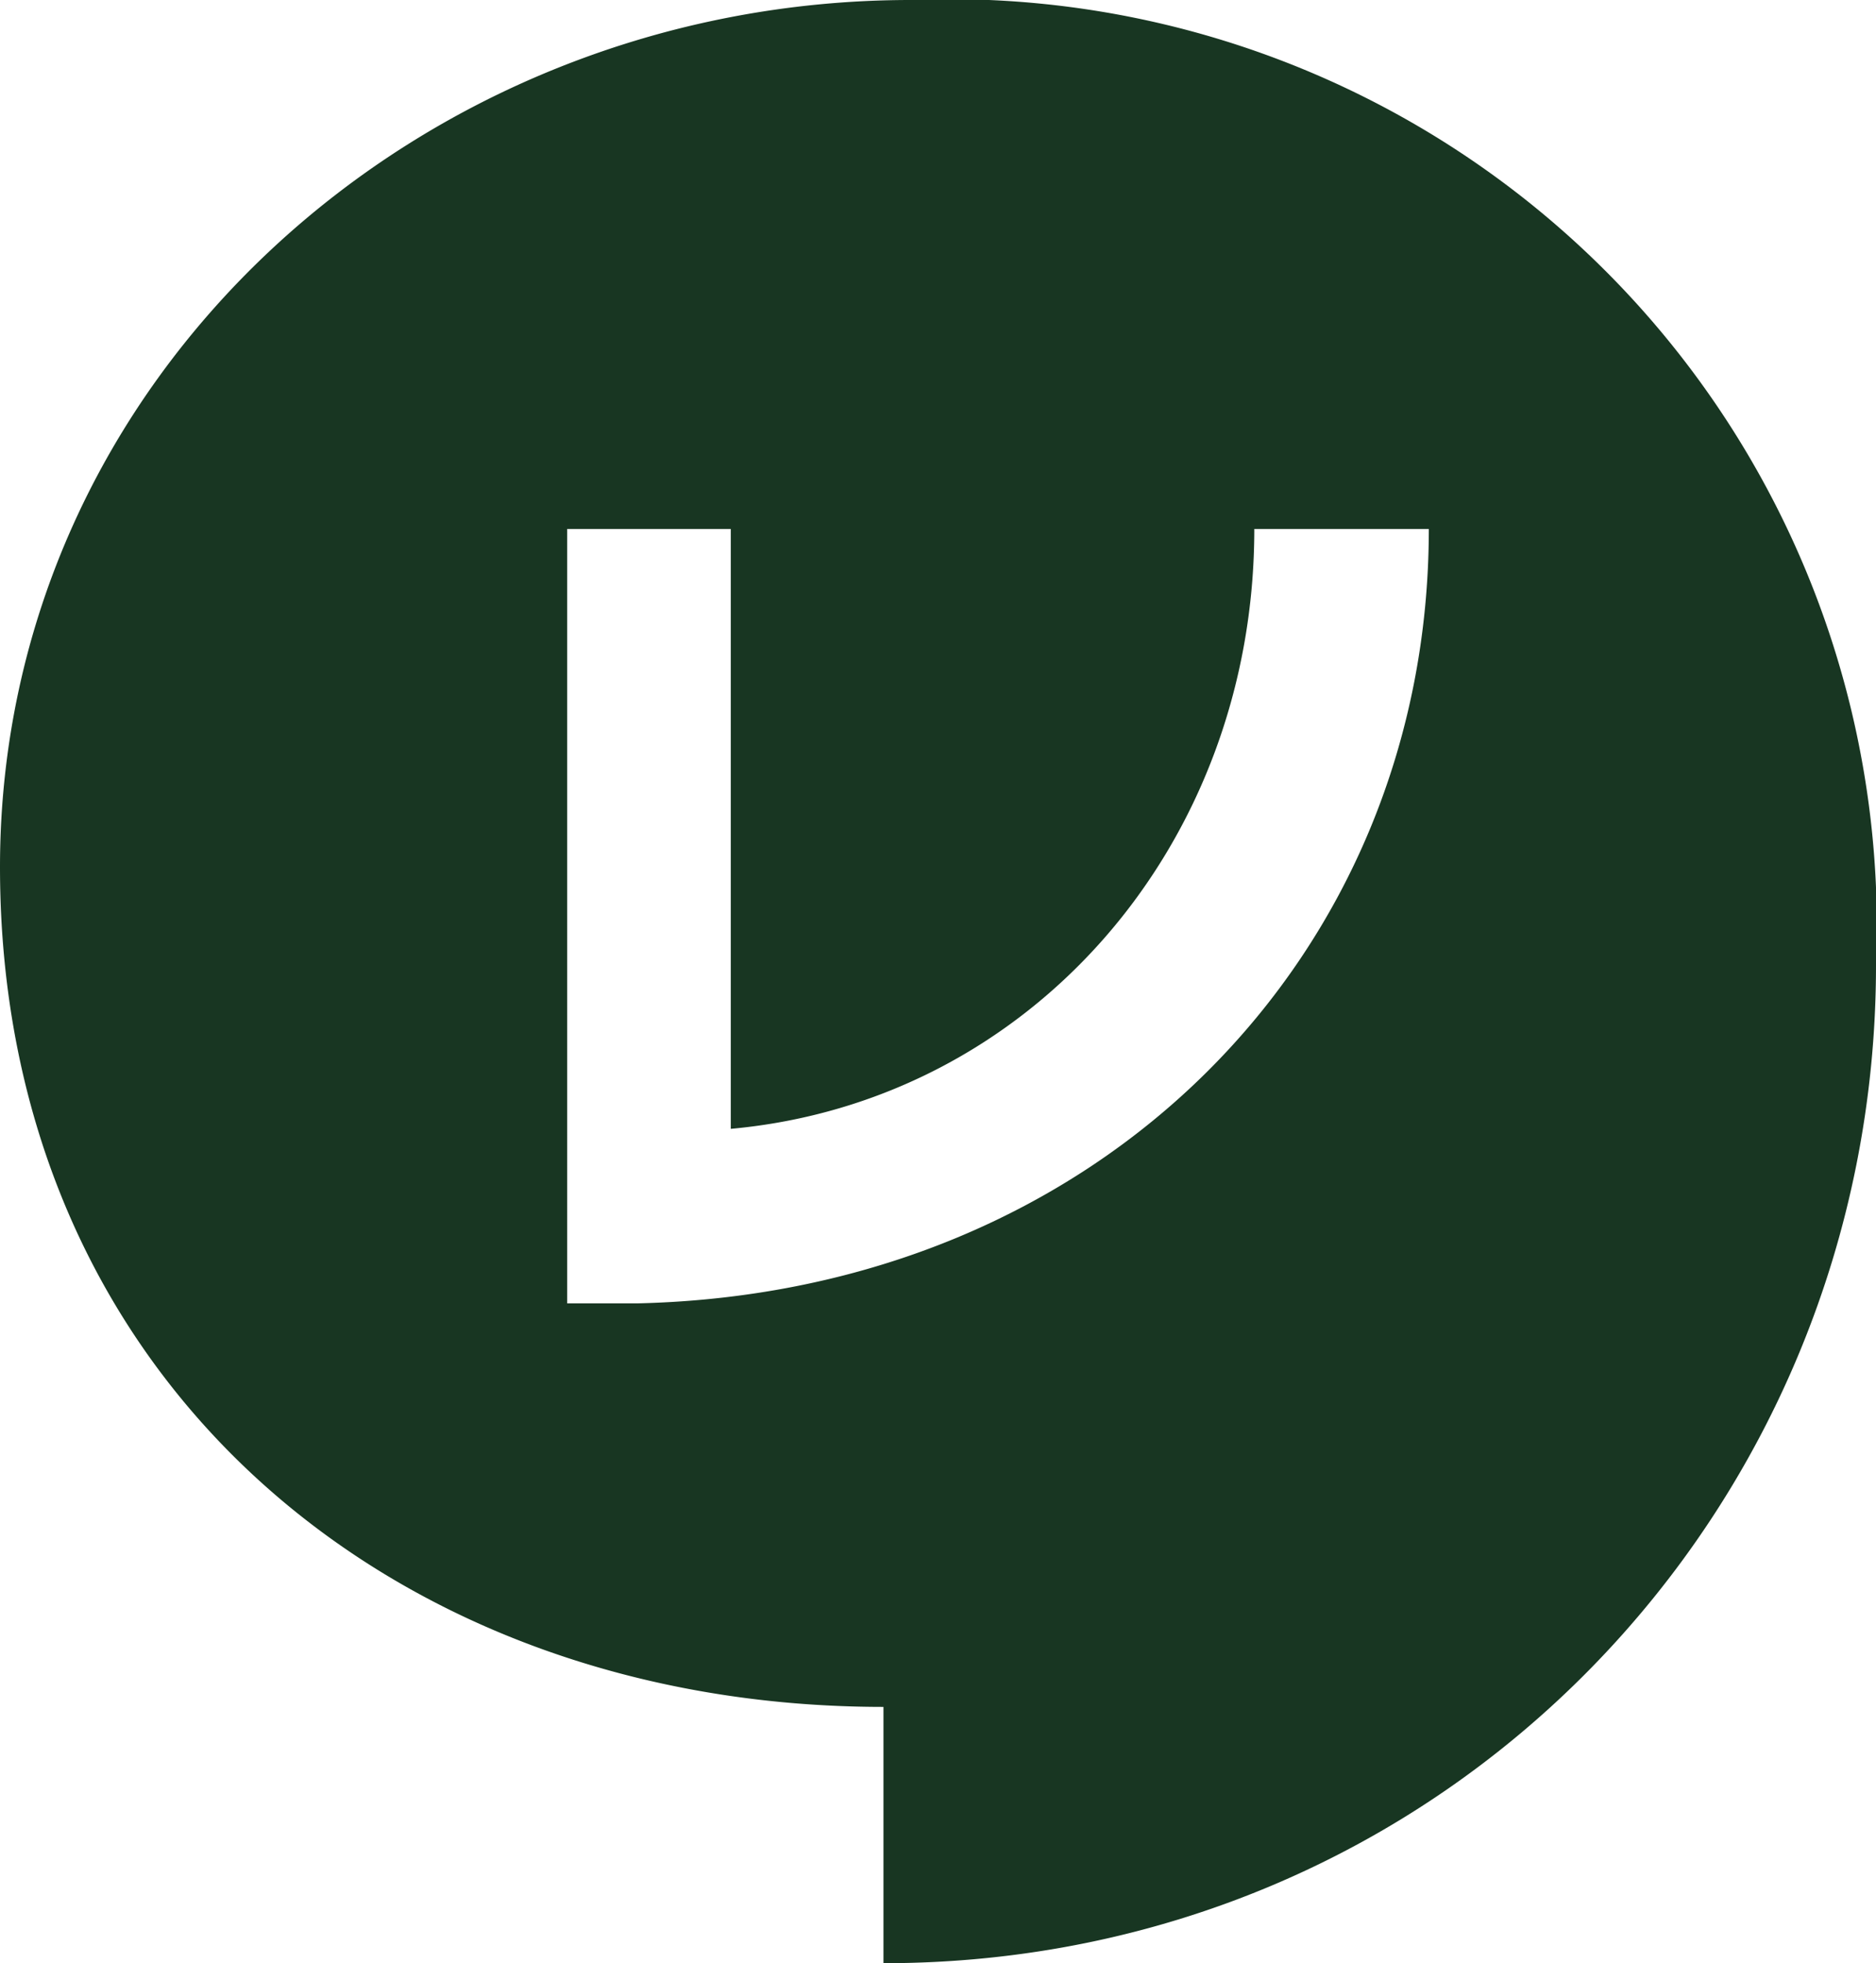
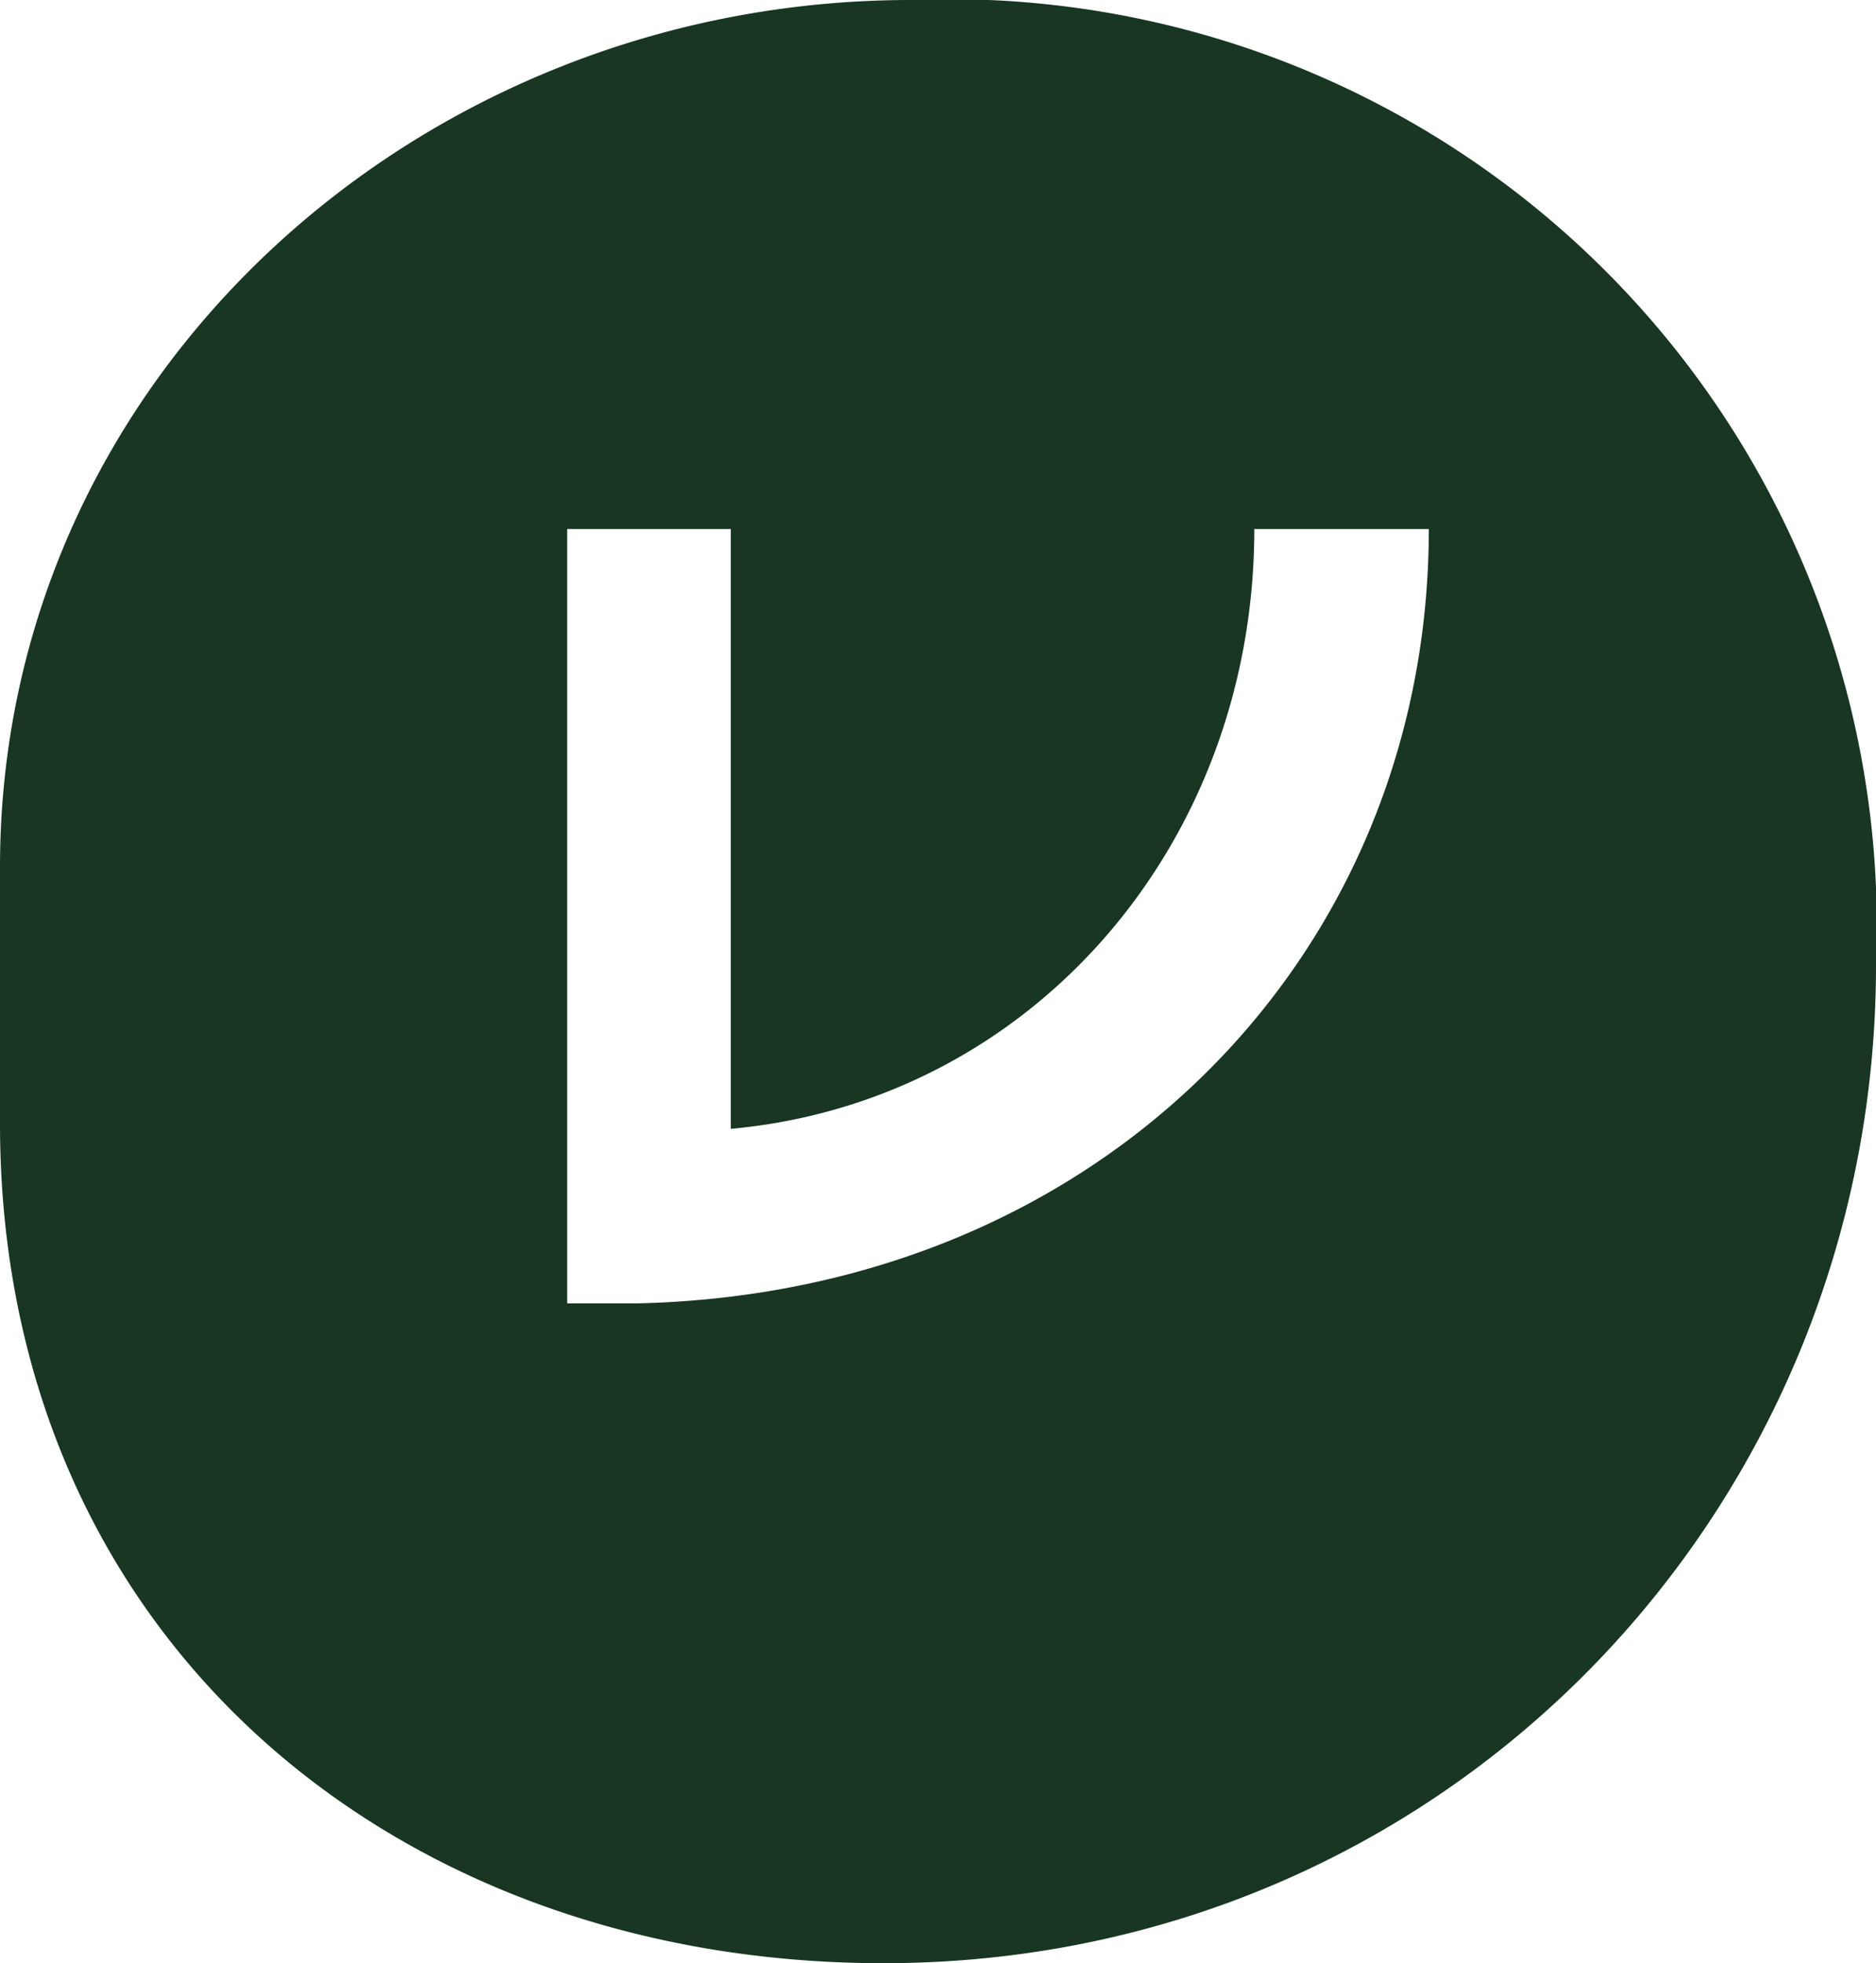
<svg xmlns="http://www.w3.org/2000/svg" fill="none" viewBox="0 0 34.4 36">
-   <path fill="#183622" fill-rule="evenodd" d="M0 15.9C0 6.9 7.7 0 16.7 0a17 17 0 0 1 17.7 17.7c0 10-7.9 18.3-18.2 18.3v-4.7c-9 0-16.2-6-16.2-15.4Zm10.4-6.2h3v11c5.5-.5 9.6-5.2 9.6-11h3.2c0 7.8-6 14-14.5 14.2h-1.3V9.6Z" class="icon" clip-rule="evenodd" />
+   <path fill="#183622" fill-rule="evenodd" d="M0 15.9C0 6.9 7.7 0 16.7 0a17 17 0 0 1 17.7 17.7c0 10-7.9 18.3-18.2 18.3c-9 0-16.2-6-16.2-15.4Zm10.4-6.2h3v11c5.5-.5 9.6-5.2 9.6-11h3.2c0 7.8-6 14-14.5 14.2h-1.3V9.6Z" class="icon" clip-rule="evenodd" />
</svg>